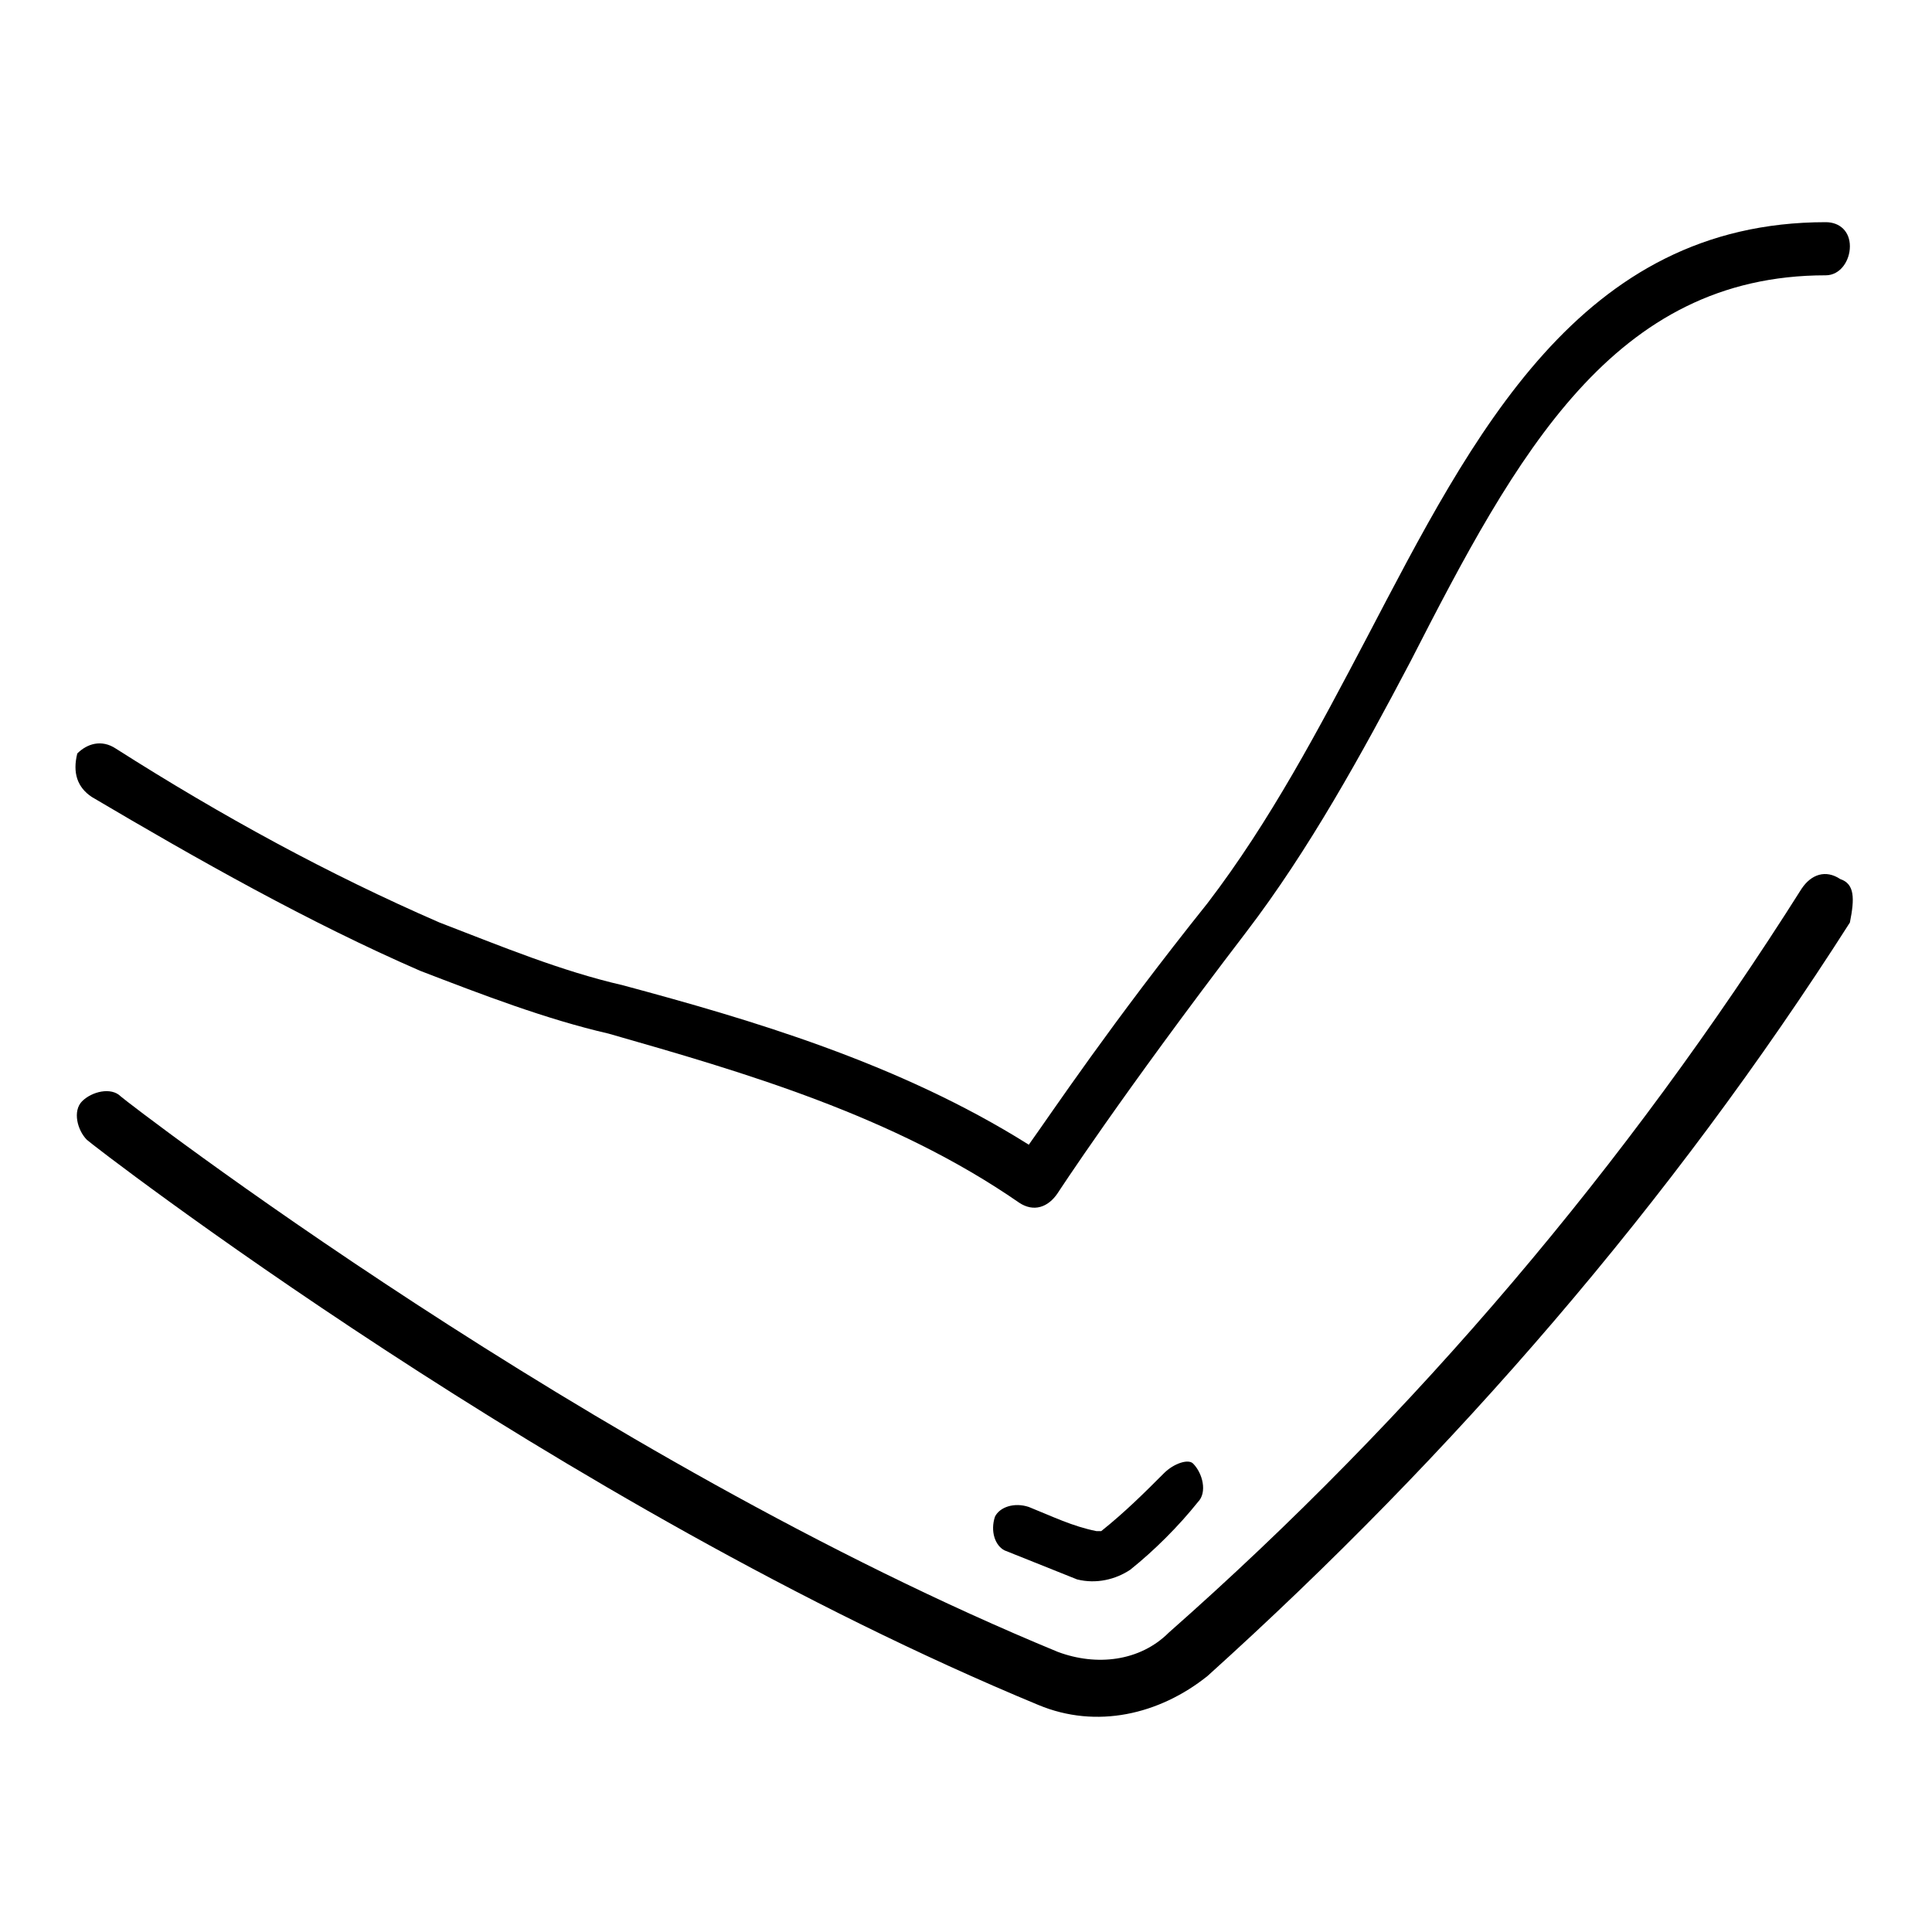
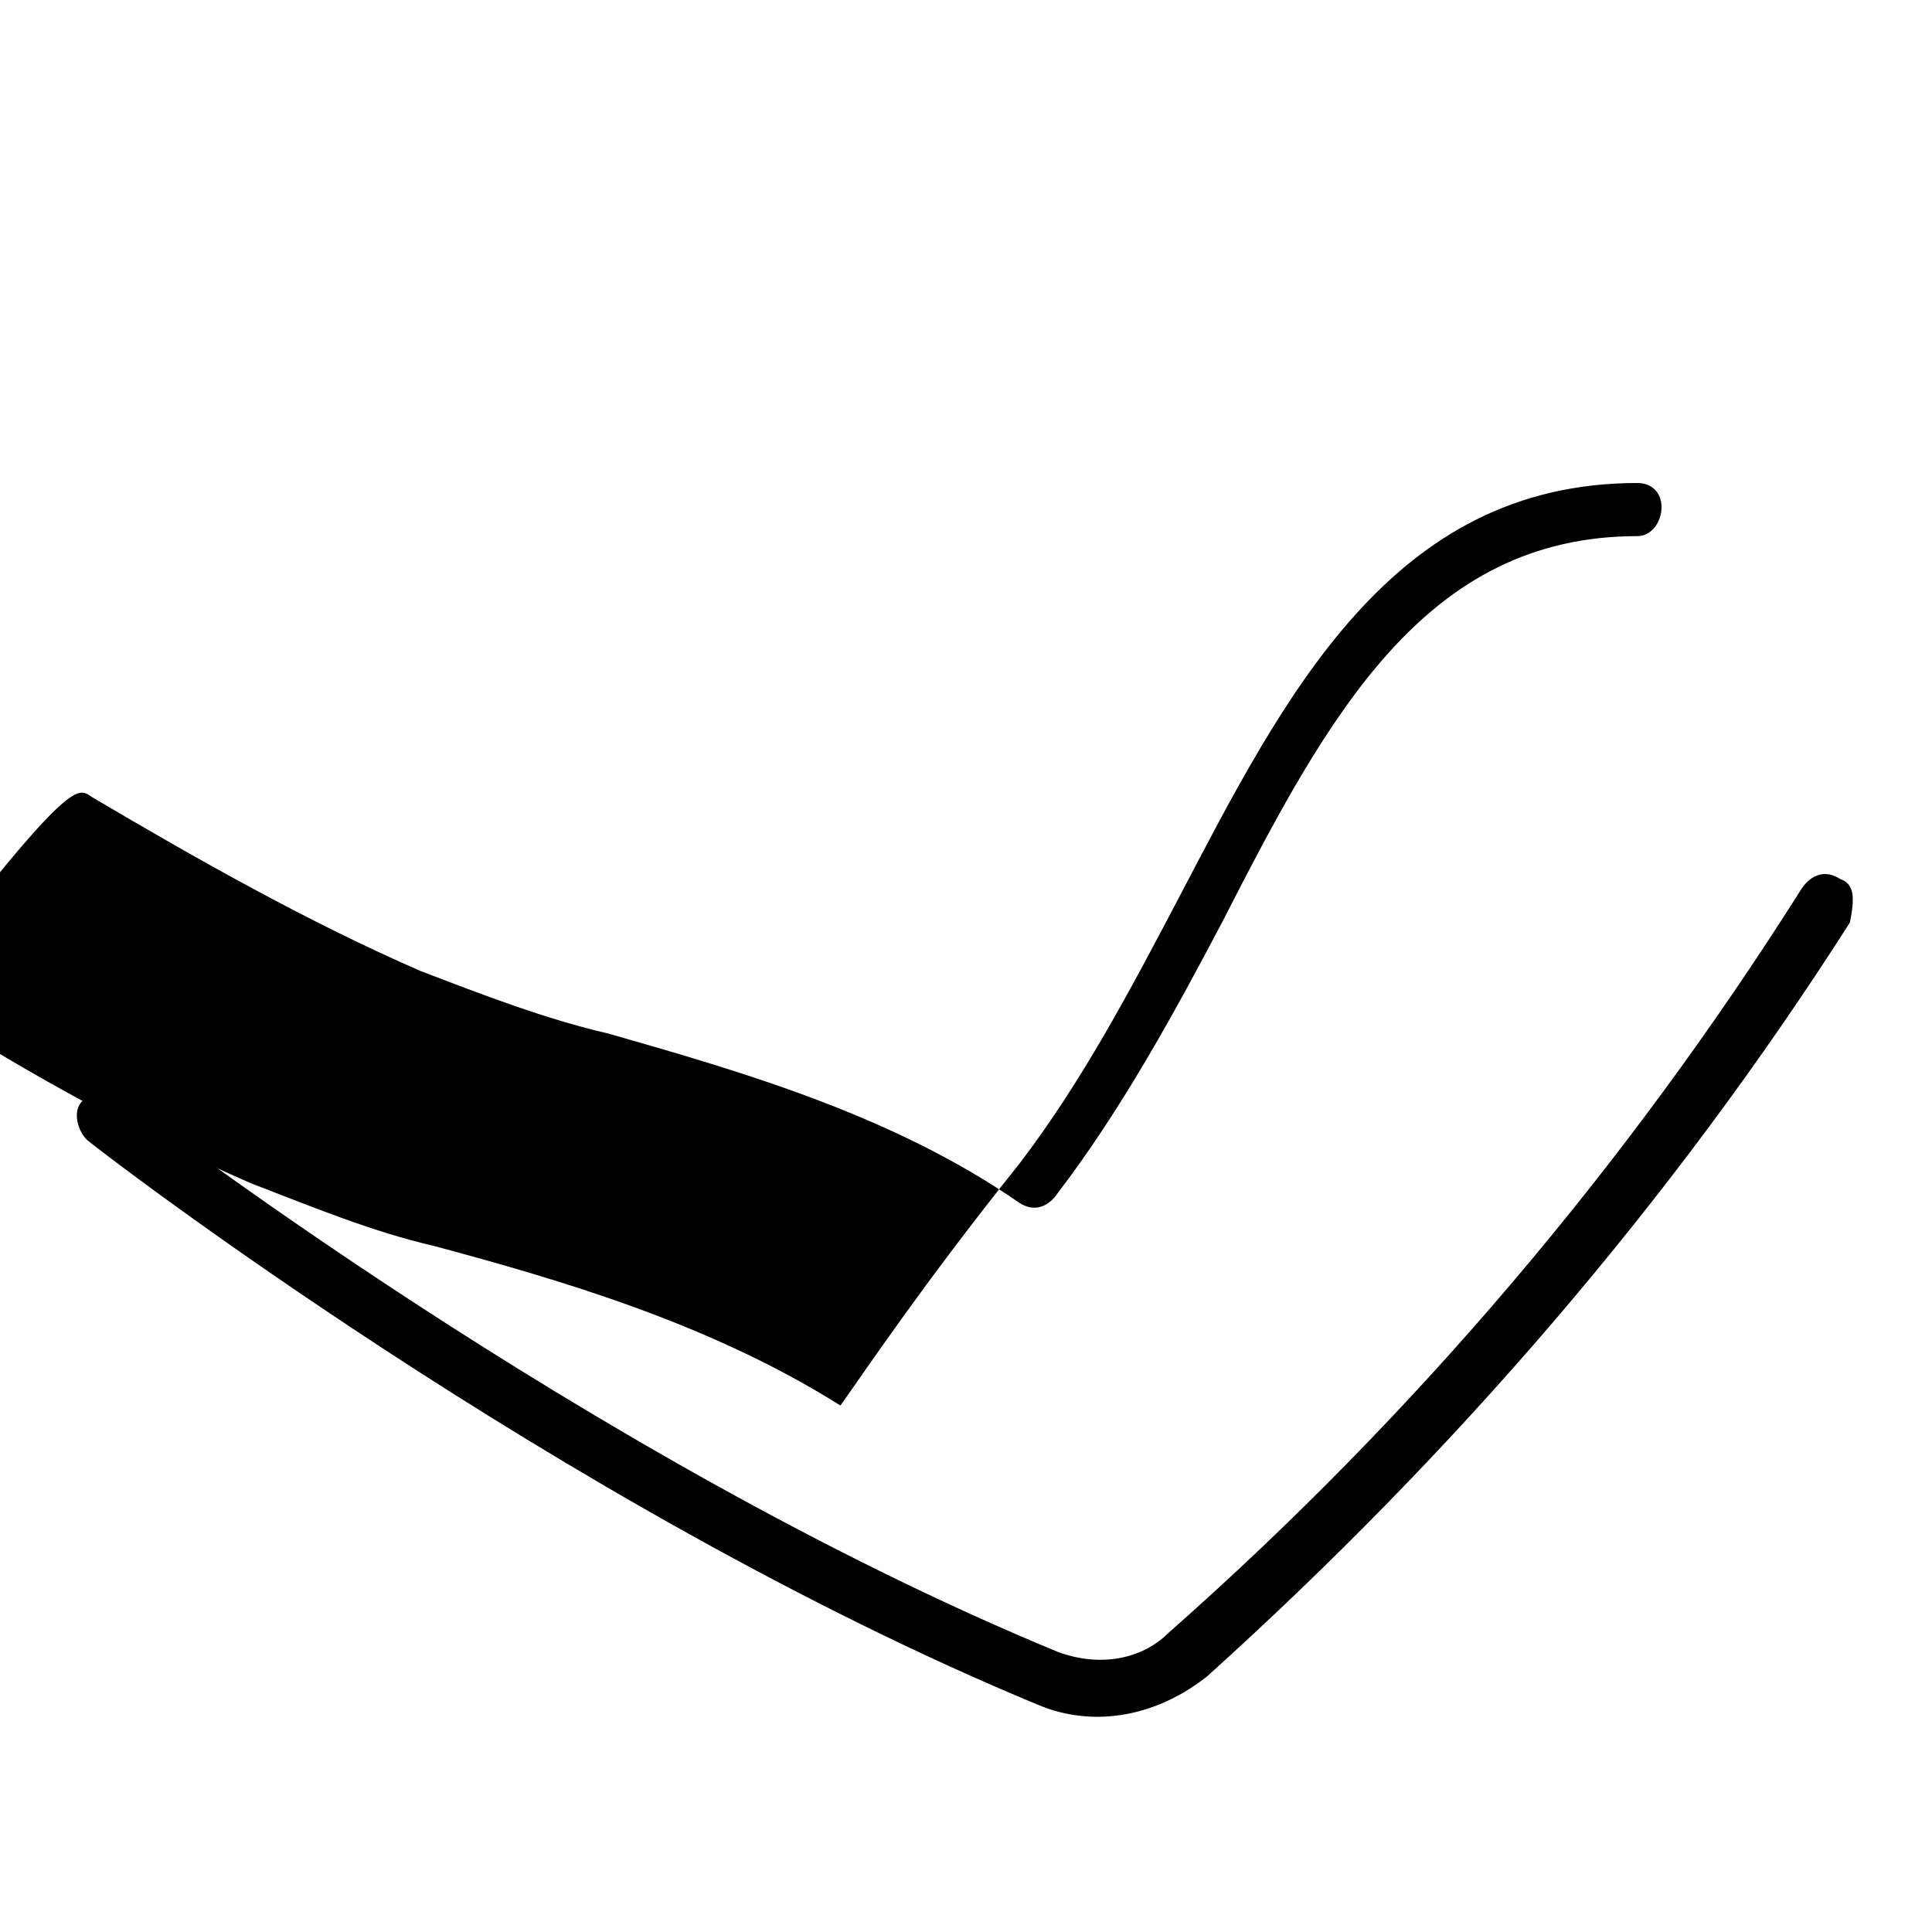
<svg xmlns="http://www.w3.org/2000/svg" version="1.1" id="圖層_1" x="0px" y="0px" viewBox="0 0 40 40" style="enable-background:new 0 0 40 40;" xml:space="preserve">
-   <path d="M1.9,16.5c2.2,1.3,4.5,2.6,6.8,3.6c1.3,0.5,2.6,1,3.9,1.3c2.8,0.8,5.9,1.7,8.5,3.5c0.3,0.2,0.6,0.1,0.8-0.2c0,0,0,0,0,0  c0,0,1.3-2,3.9-5.4c1.3-1.7,2.4-3.7,3.4-5.6c2.2-4.3,4.2-8,8.6-8c0.3,0,0.5-0.3,0.5-0.6c0-0.3-0.2-0.5-0.5-0.5  c-5.1,0-7.3,4.4-9.5,8.6c-1,1.9-2,3.8-3.3,5.5c-2,2.5-3.2,4.3-3.7,5c-2.7-1.7-5.8-2.6-8.4-3.3c-1.3-0.3-2.5-0.8-3.8-1.3  c-2.3-1-4.5-2.2-6.7-3.6c-0.3-0.2-0.6-0.1-0.8,0.1C1.5,16,1.6,16.3,1.9,16.5C1.9,16.5,1.9,16.5,1.9,16.5z" />
+   <path d="M1.9,16.5c2.2,1.3,4.5,2.6,6.8,3.6c1.3,0.5,2.6,1,3.9,1.3c2.8,0.8,5.9,1.7,8.5,3.5c0.3,0.2,0.6,0.1,0.8-0.2c0,0,0,0,0,0  c1.3-1.7,2.4-3.7,3.4-5.6c2.2-4.3,4.2-8,8.6-8c0.3,0,0.5-0.3,0.5-0.6c0-0.3-0.2-0.5-0.5-0.5  c-5.1,0-7.3,4.4-9.5,8.6c-1,1.9-2,3.8-3.3,5.5c-2,2.5-3.2,4.3-3.7,5c-2.7-1.7-5.8-2.6-8.4-3.3c-1.3-0.3-2.5-0.8-3.8-1.3  c-2.3-1-4.5-2.2-6.7-3.6c-0.3-0.2-0.6-0.1-0.8,0.1C1.5,16,1.6,16.3,1.9,16.5C1.9,16.5,1.9,16.5,1.9,16.5z" />
  <path d="M38.1,18.2c-0.3-0.2-0.6-0.1-0.8,0.2c0,0,0,0,0,0c-3.6,5.7-8,10.9-13.1,15.4c-0.6,0.6-1.5,0.7-2.3,0.4  c-9.7-4-19.3-11.4-19.4-11.5c-0.2-0.2-0.6-0.1-0.8,0.1c-0.2,0.2-0.1,0.6,0.1,0.8c0.1,0.1,9.8,7.6,19.7,11.7c1.2,0.5,2.5,0.2,3.5-0.6  c5.1-4.6,9.6-9.8,13.3-15.6C38.4,18.6,38.4,18.3,38.1,18.2z" />
-   <path d="M24.1,30.5c-0.4,0.4-0.8,0.8-1.3,1.2c0,0-0.1,0-0.1,0c-0.5-0.1-0.9-0.3-1.4-0.5c-0.3-0.1-0.6,0-0.7,0.2  c-0.1,0.3,0,0.6,0.2,0.7c0,0,0,0,0,0c0.5,0.2,1,0.4,1.5,0.6c0.4,0.1,0.8,0,1.1-0.2c0.5-0.4,1-0.9,1.4-1.4c0.2-0.2,0.1-0.6-0.1-0.8  C24.6,30.2,24.3,30.3,24.1,30.5z" />
</svg>